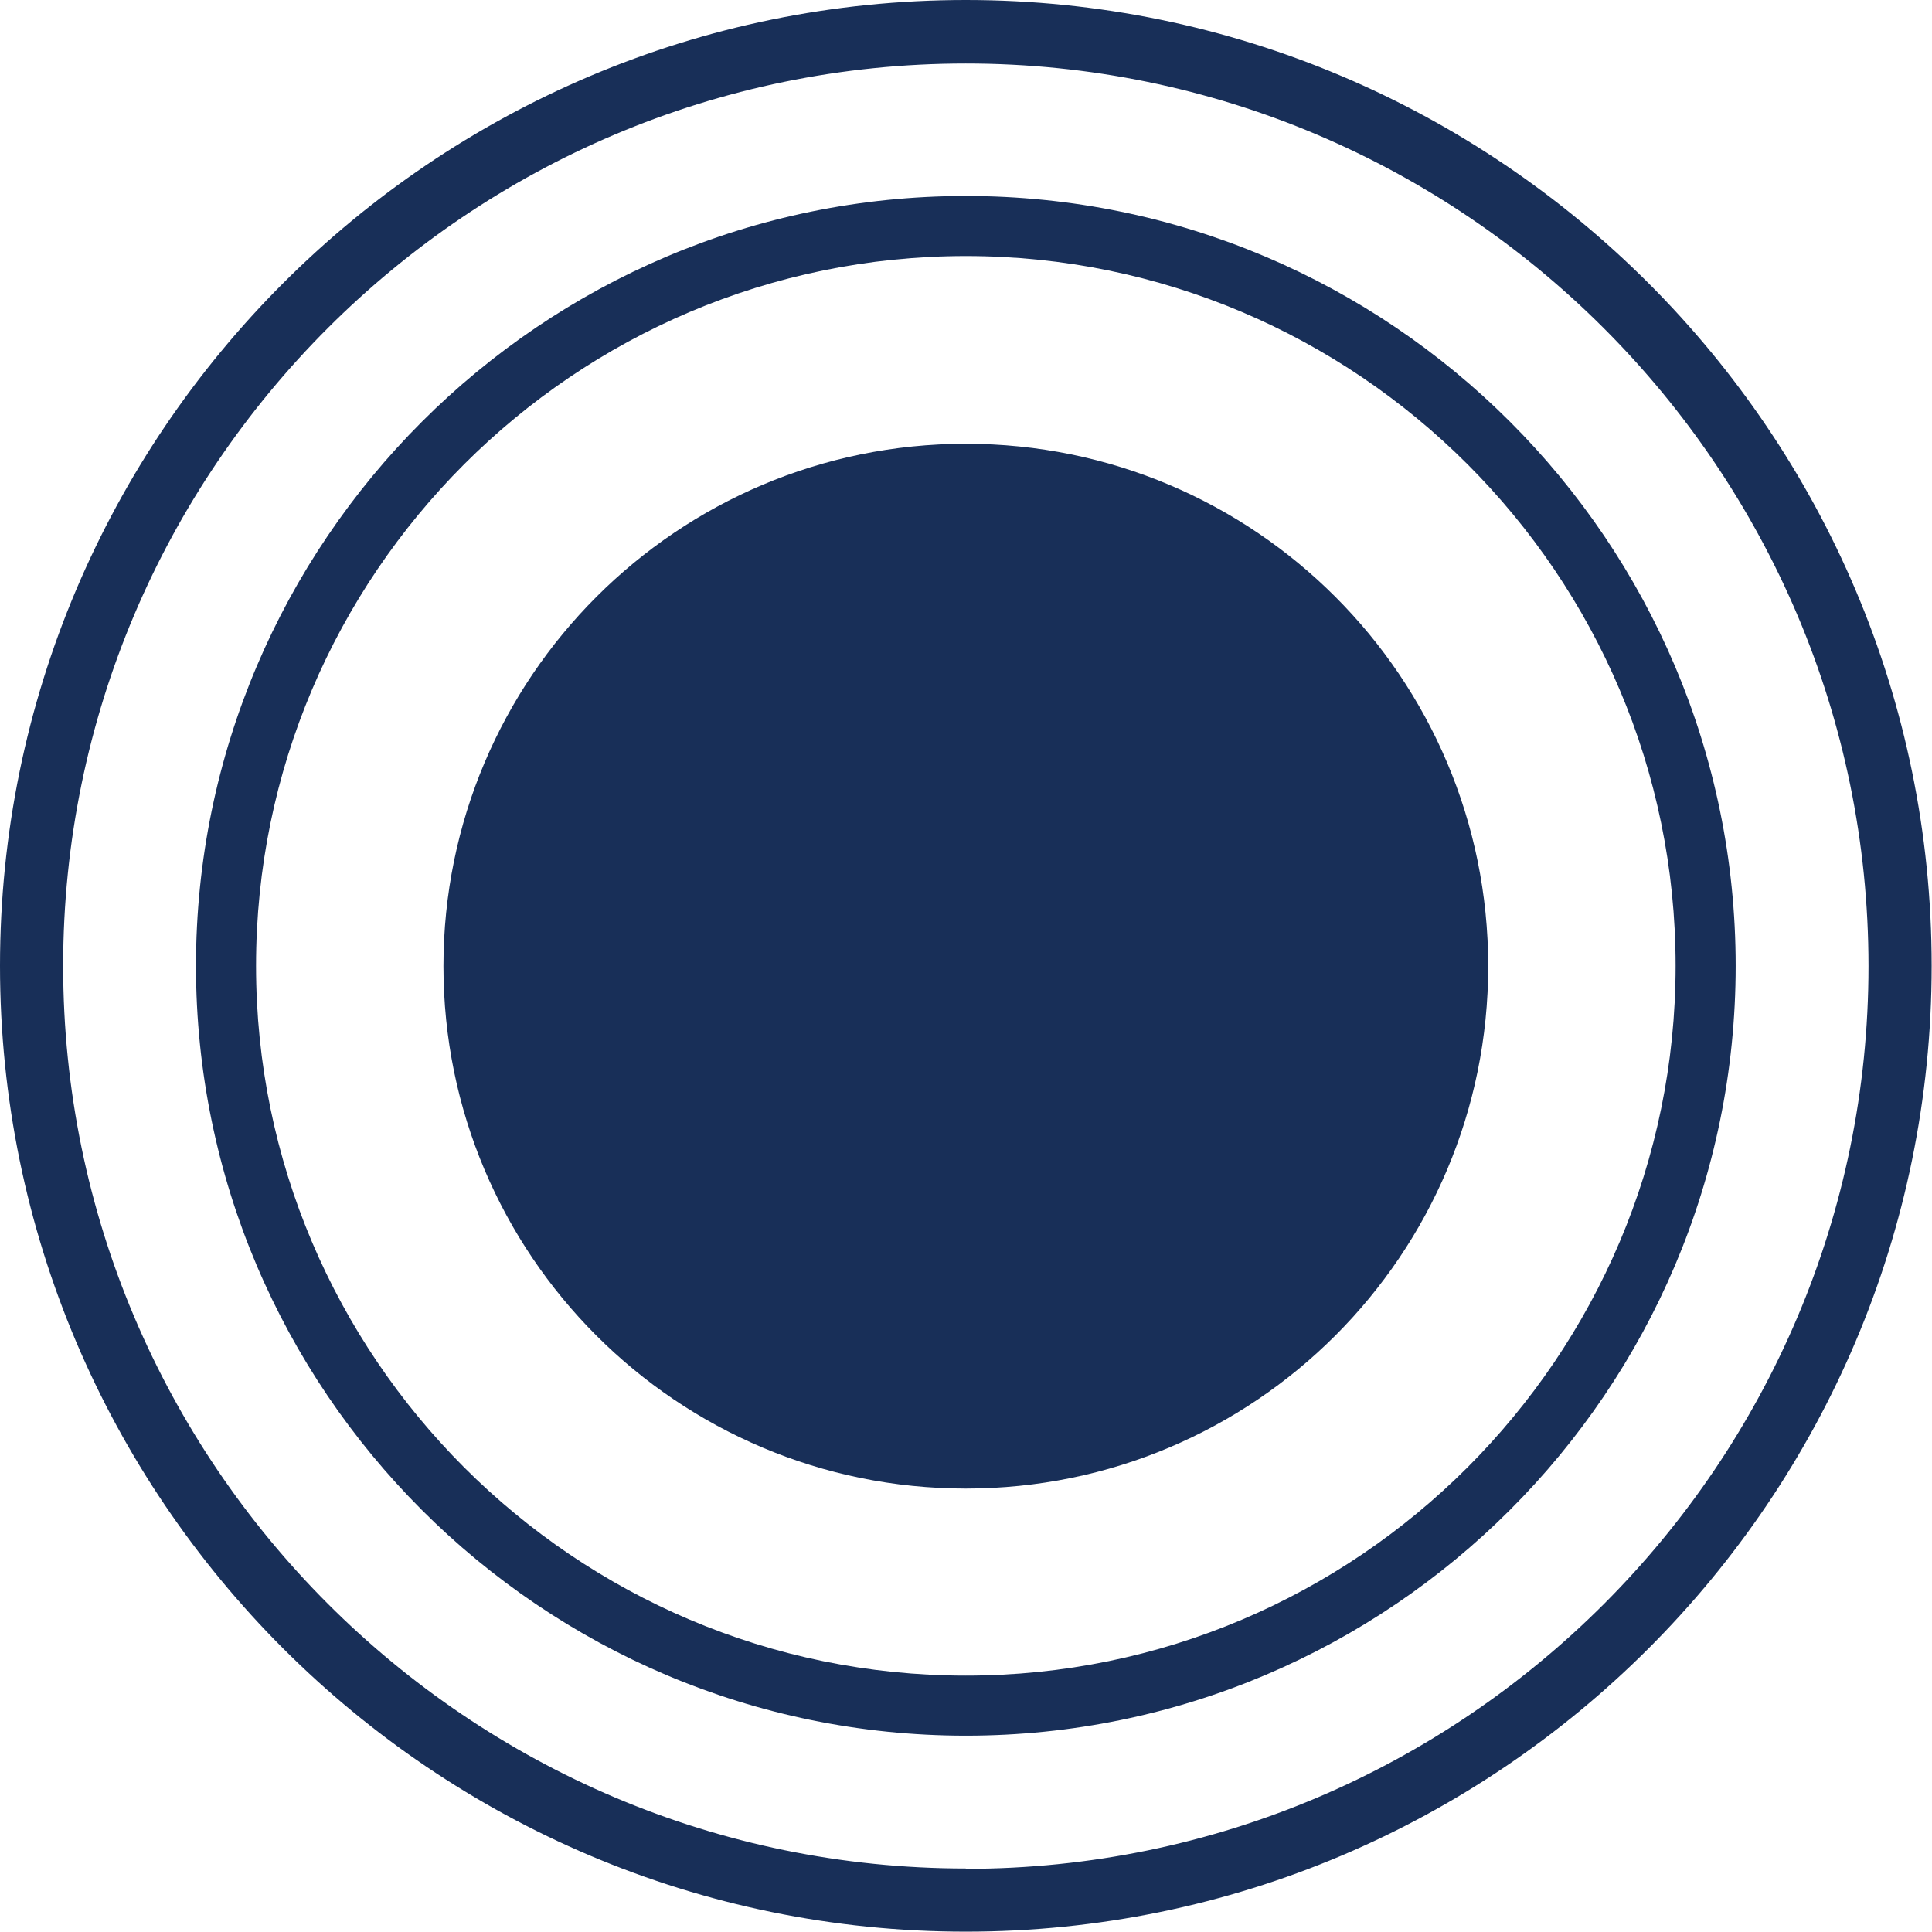
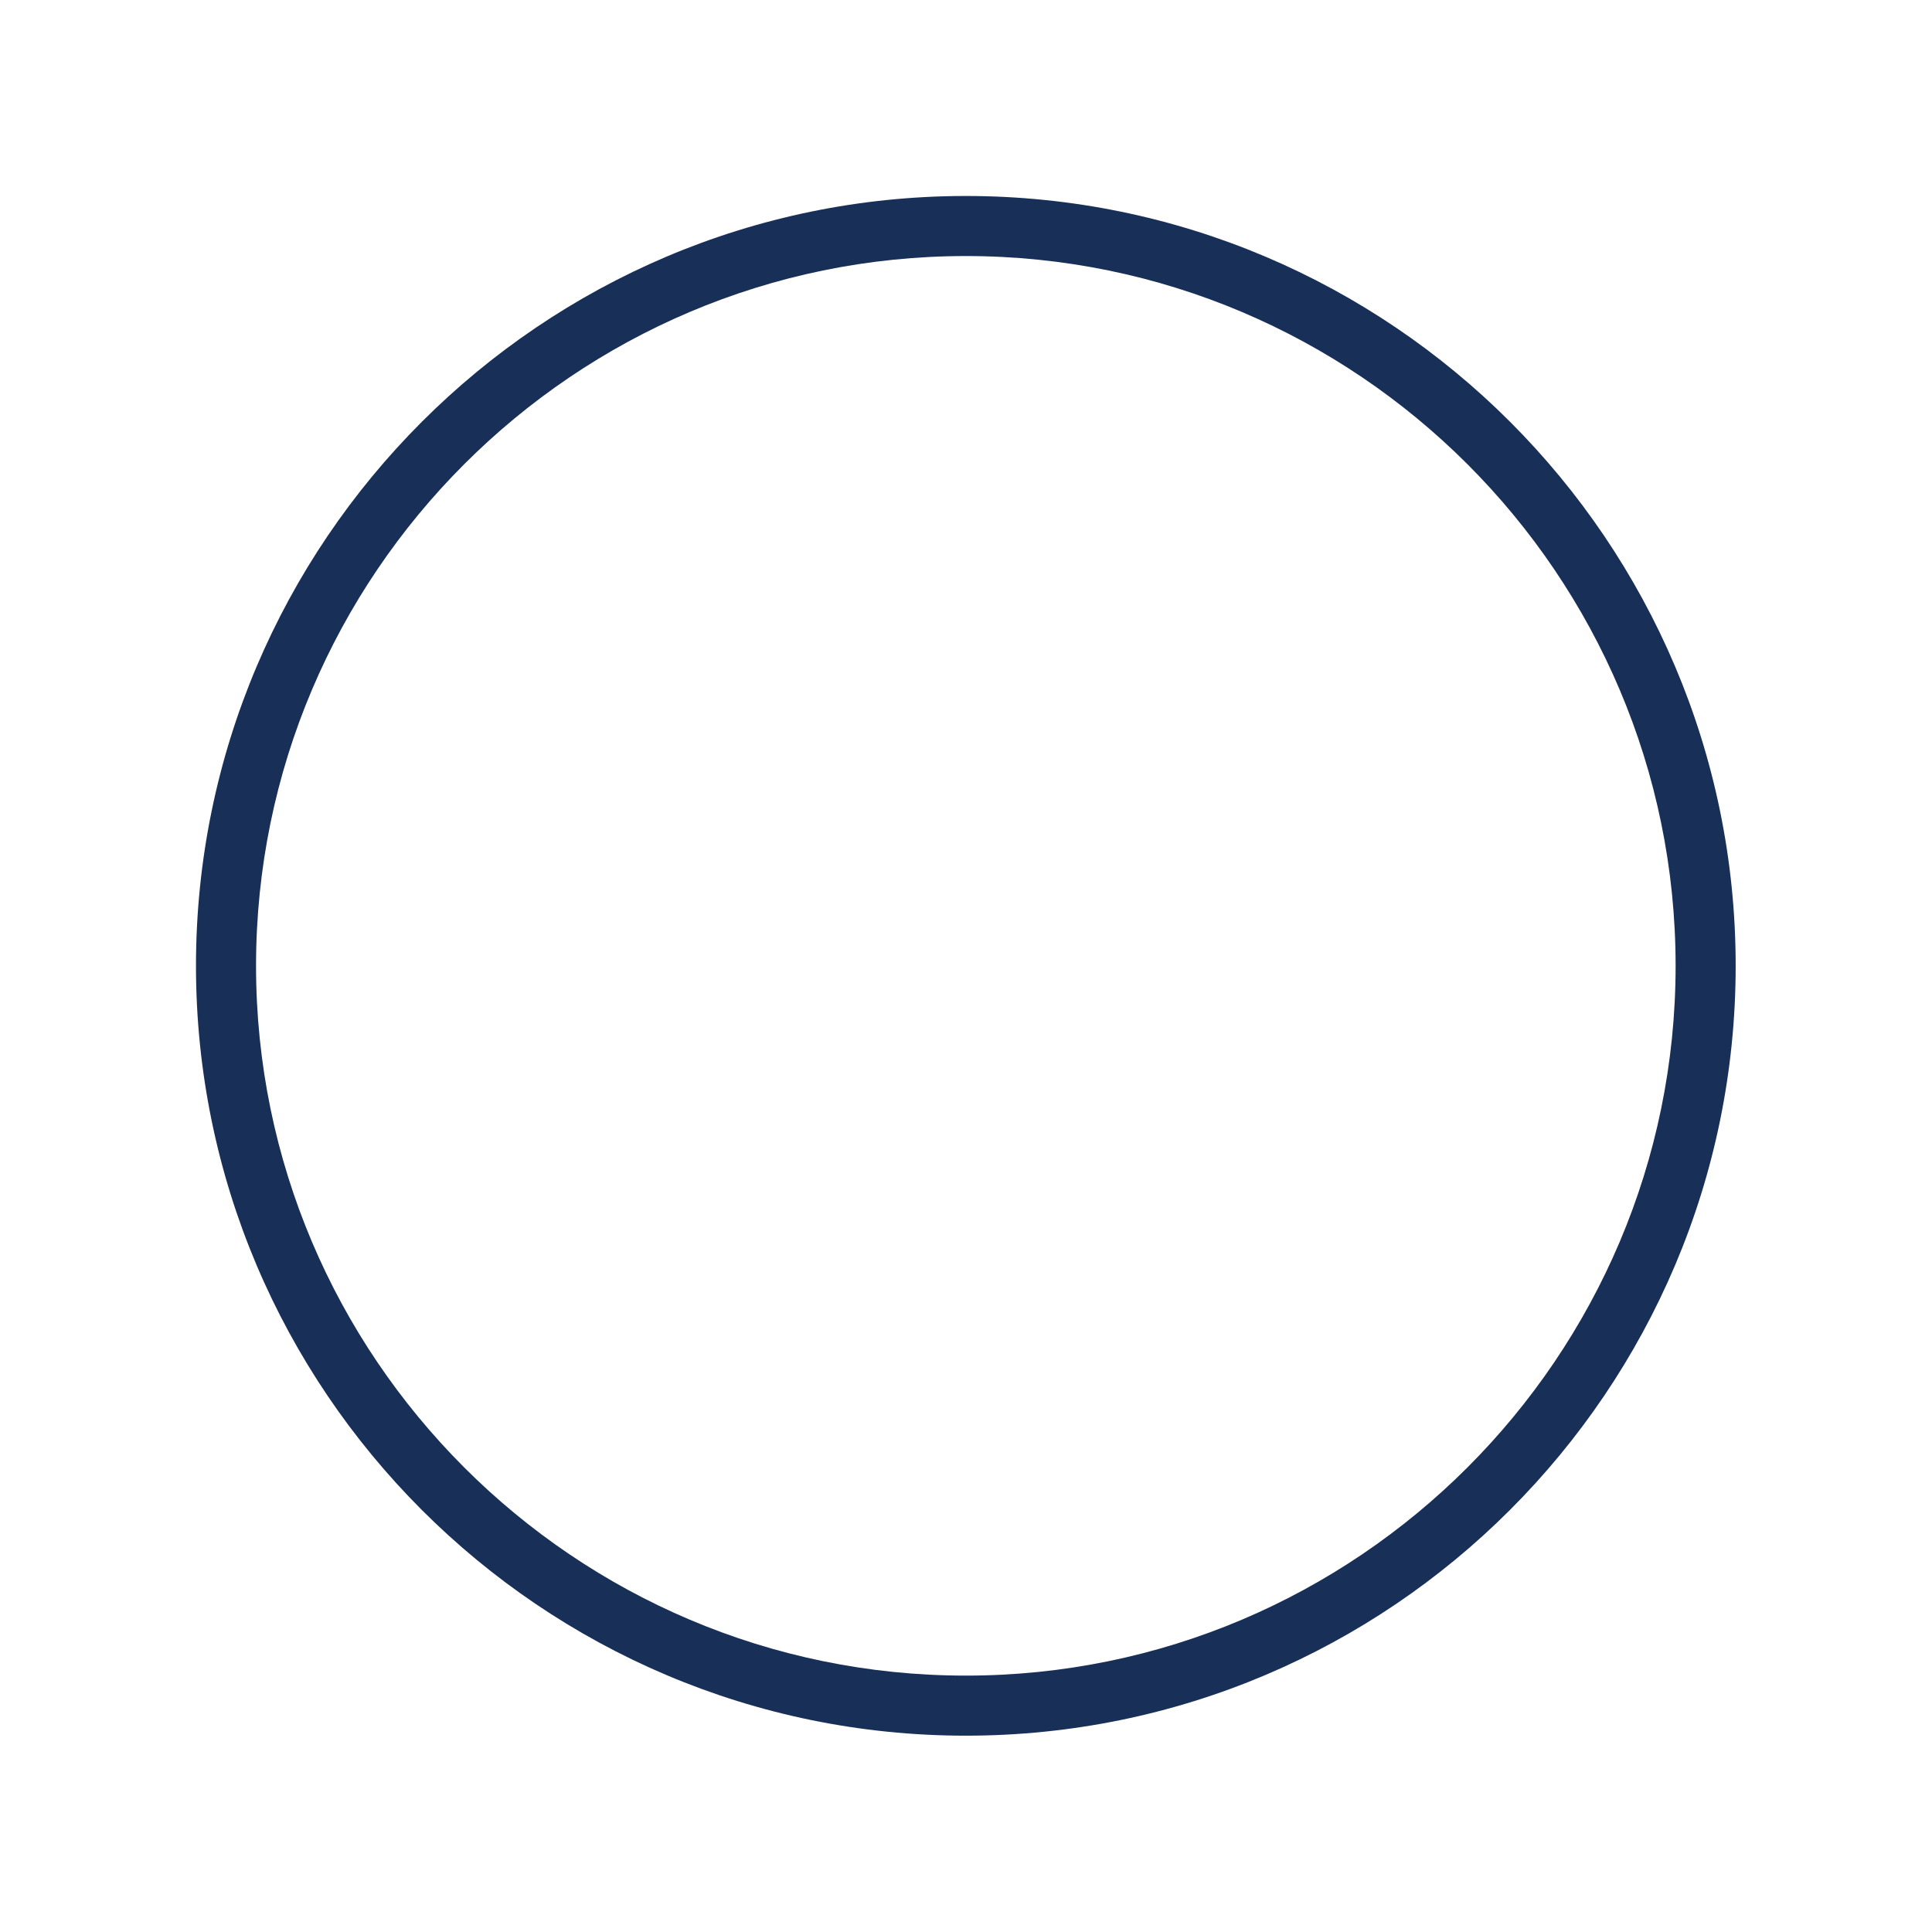
<svg xmlns="http://www.w3.org/2000/svg" id="Layer_2" viewBox="0 0 56.29 56.29">
  <g id="Layer_1-2" data-name="Layer_1">
    <g>
      <path d="M28.14,7.46c-11.4,0-20.68,9.28-20.68,20.68s9.28,20.68,20.68,20.68,20.68-9.28,20.68-20.68S39.55,7.46,28.14,7.46ZM28.14,43.36c-8.4,0-15.22-6.81-15.22-15.22s6.81-15.22,15.22-15.22,15.22,6.81,15.22,15.22-6.81,15.22-15.22,15.22Z" style="fill: none;" />
-       <path d="M28.14,1.85C13.64,1.85,1.85,13.64,1.85,28.14s11.8,26.3,26.3,26.3,26.3-11.8,26.3-26.3S42.64,1.85,28.14,1.85ZM28.14,50.57c-12.37,0-22.43-10.06-22.43-22.43S15.78,5.71,28.14,5.71s22.43,10.06,22.43,22.43-10.06,22.43-22.43,22.43Z" style="fill: none;" />
-       <path d="M28.14,0C12.62,0,0,12.62,0,28.14s12.62,28.14,28.14,28.14,28.14-12.62,28.14-28.14S43.66,0,28.14,0ZM28.14,54.44c-14.5,0-26.3-11.8-26.3-26.3S13.64,1.85,28.14,1.85s26.3,11.8,26.3,26.3-11.8,26.3-26.3,26.3Z" style="fill: #182f58;" />
      <path d="M28.14,5.71C15.78,5.71,5.71,15.78,5.71,28.14s10.06,22.43,22.43,22.43,22.43-10.06,22.43-22.43S40.51,5.71,28.14,5.71ZM28.14,48.82c-11.4,0-20.68-9.28-20.68-20.68S16.74,7.46,28.14,7.46s20.68,9.28,20.68,20.68-9.28,20.68-20.68,20.68Z" style="fill: #182f58;" />
-       <path d="M28.14,12.93c-8.4,0-15.22,6.81-15.22,15.22s6.81,15.22,15.22,15.22,15.22-6.81,15.22-15.22-6.81-15.22-15.22-15.22Z" style="fill: #182f58;" />
    </g>
  </g>
</svg>